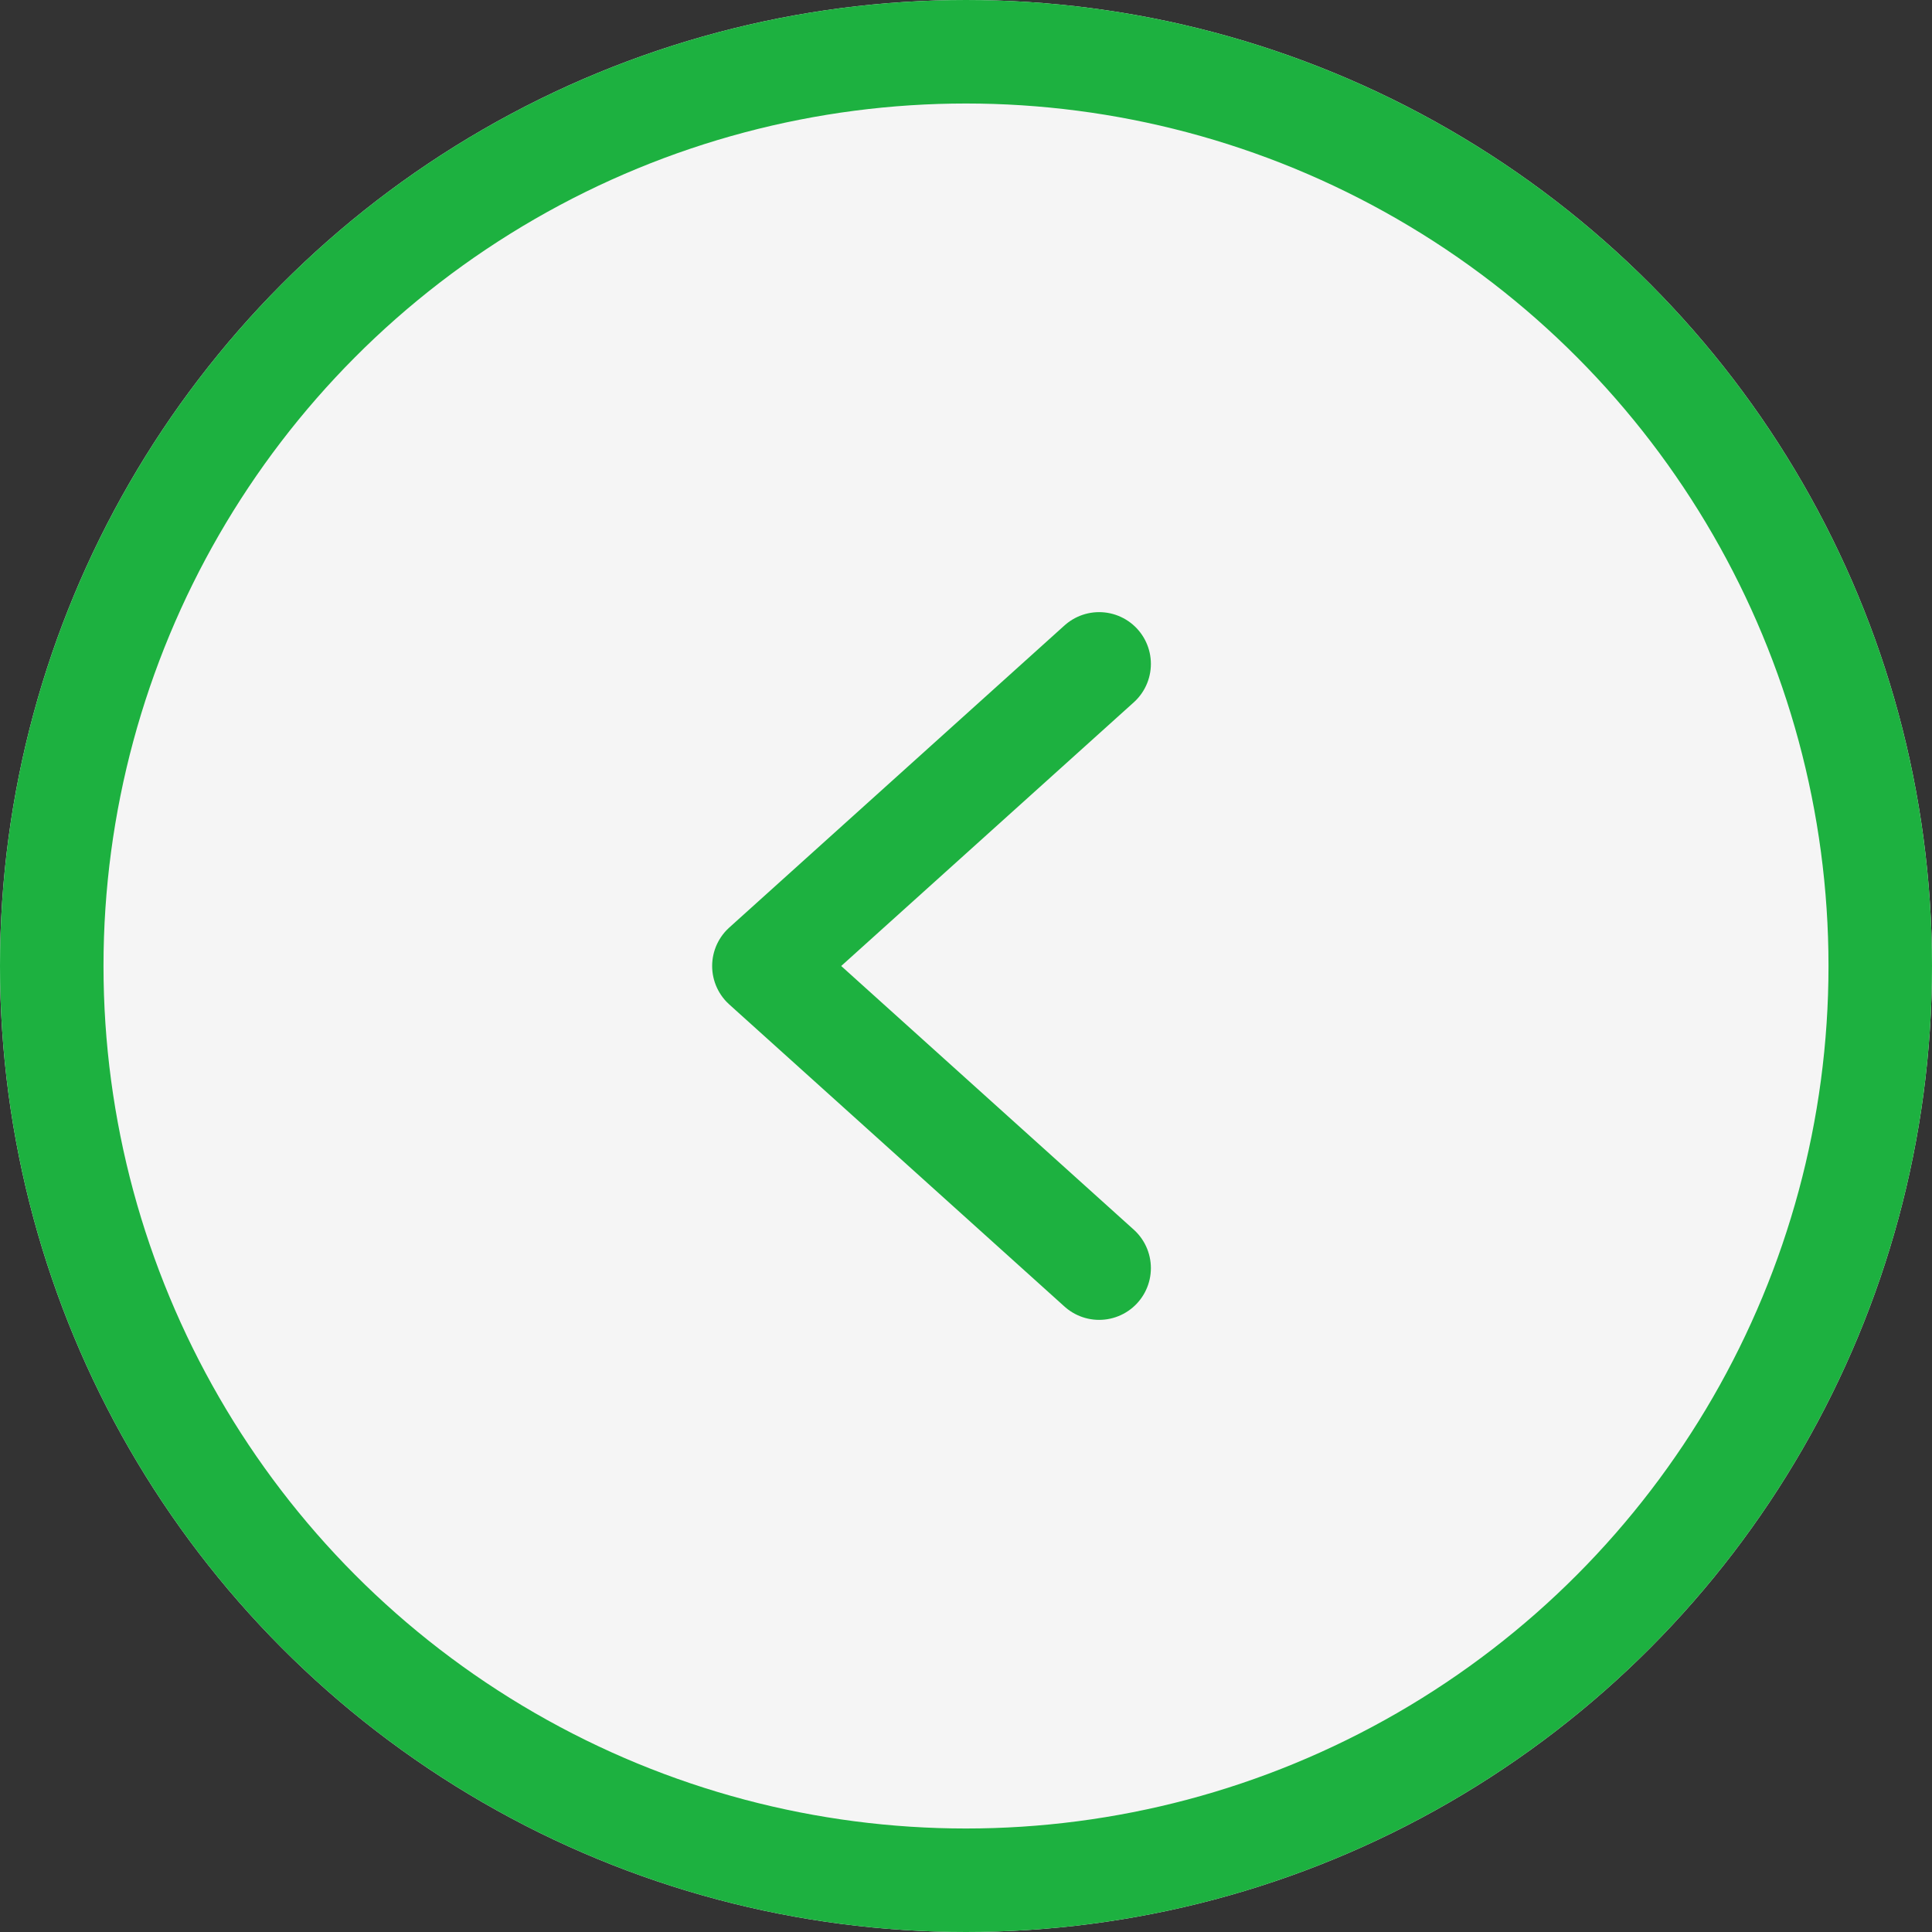
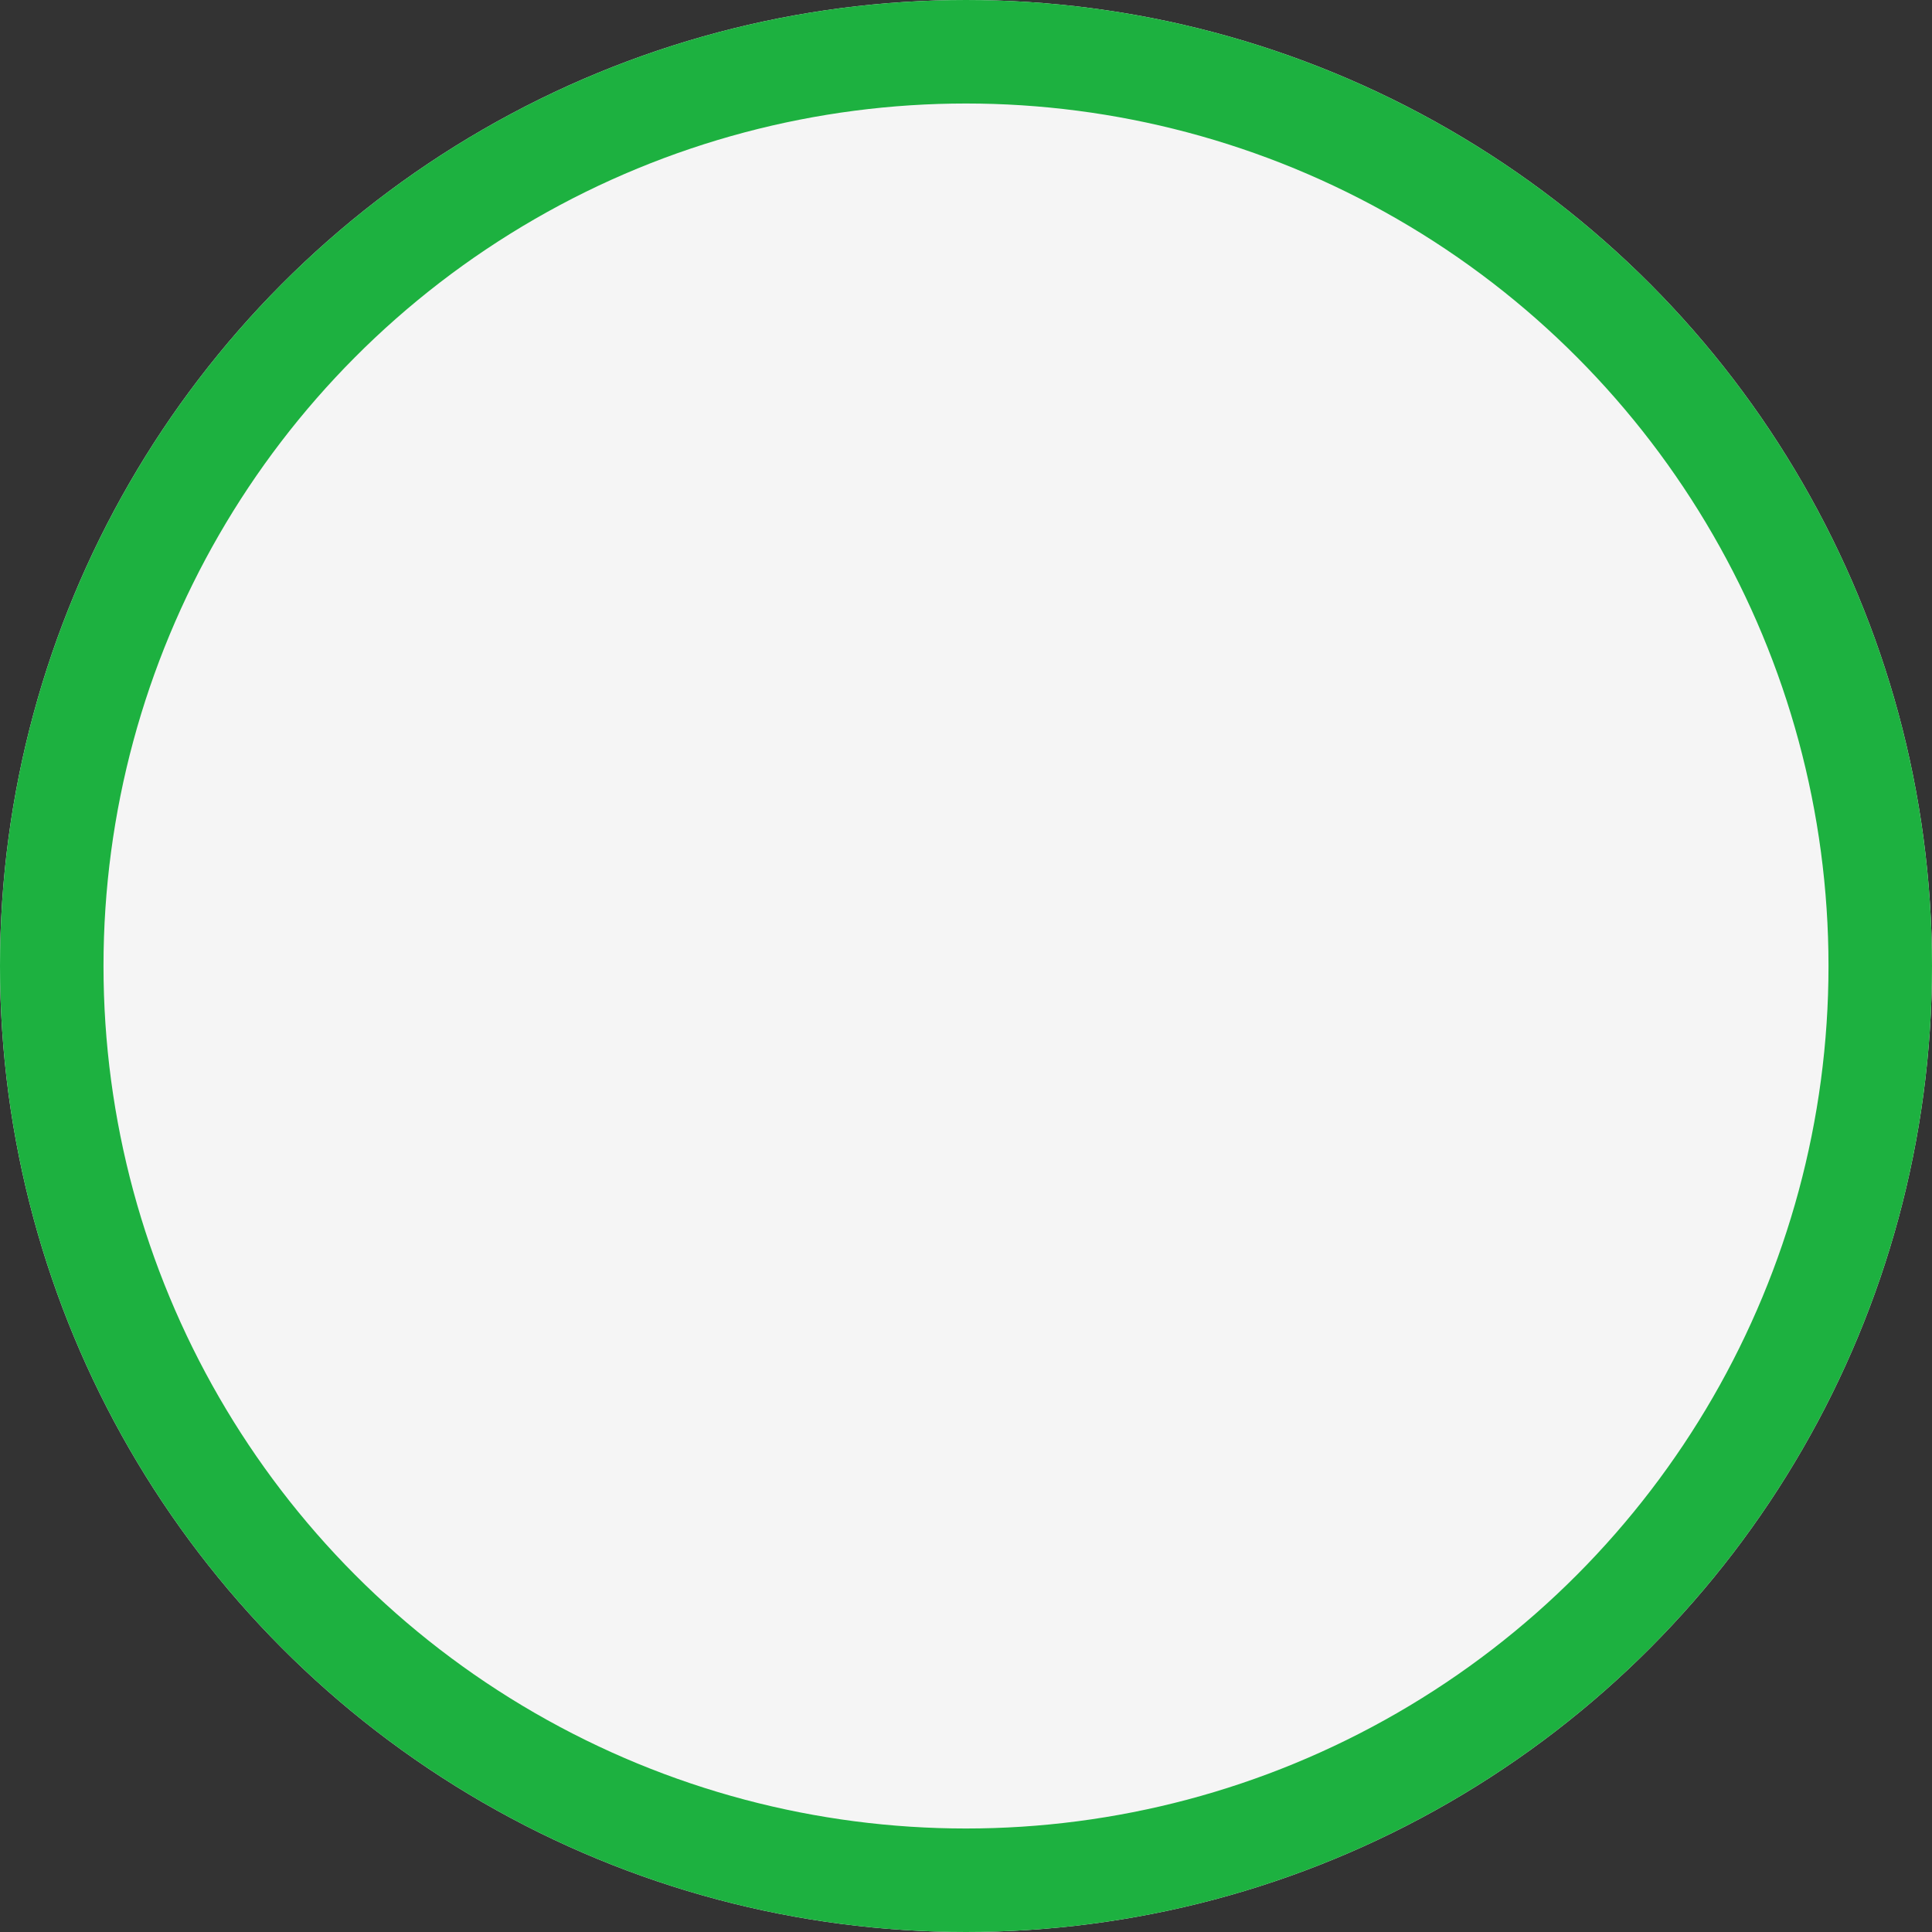
<svg xmlns="http://www.w3.org/2000/svg" id="history-prev-arrow" width="56" height="56" viewBox="0 0 56 56">
  <rect x="0" y="0" width="56" height="56" fill="#333333" stroke="none" />
  <g id="Ellipse_5" data-name="Ellipse 5" fill="#f5f5f5" stroke="#1db140" stroke-width="3">
    <circle cx="28" cy="28" r="28" stroke="none" />
    <circle cx="28" cy="28" r="26.5" fill="none" />
  </g>
  <g id="Icon_feather-arrow-right-circle" data-name="Icon feather-arrow-right-circle" transform="translate(22.142 19.243)">
-     <path id="Path_18782" data-name="Path 18782" d="M27.717,29.514,18,20.757,27.717,12" transform="translate(-18 -12)" fill="#f5f5f5" stroke="#1db140" stroke-linecap="round" stroke-linejoin="round" stroke-width="3" />
-   </g>
+     </g>
</svg>